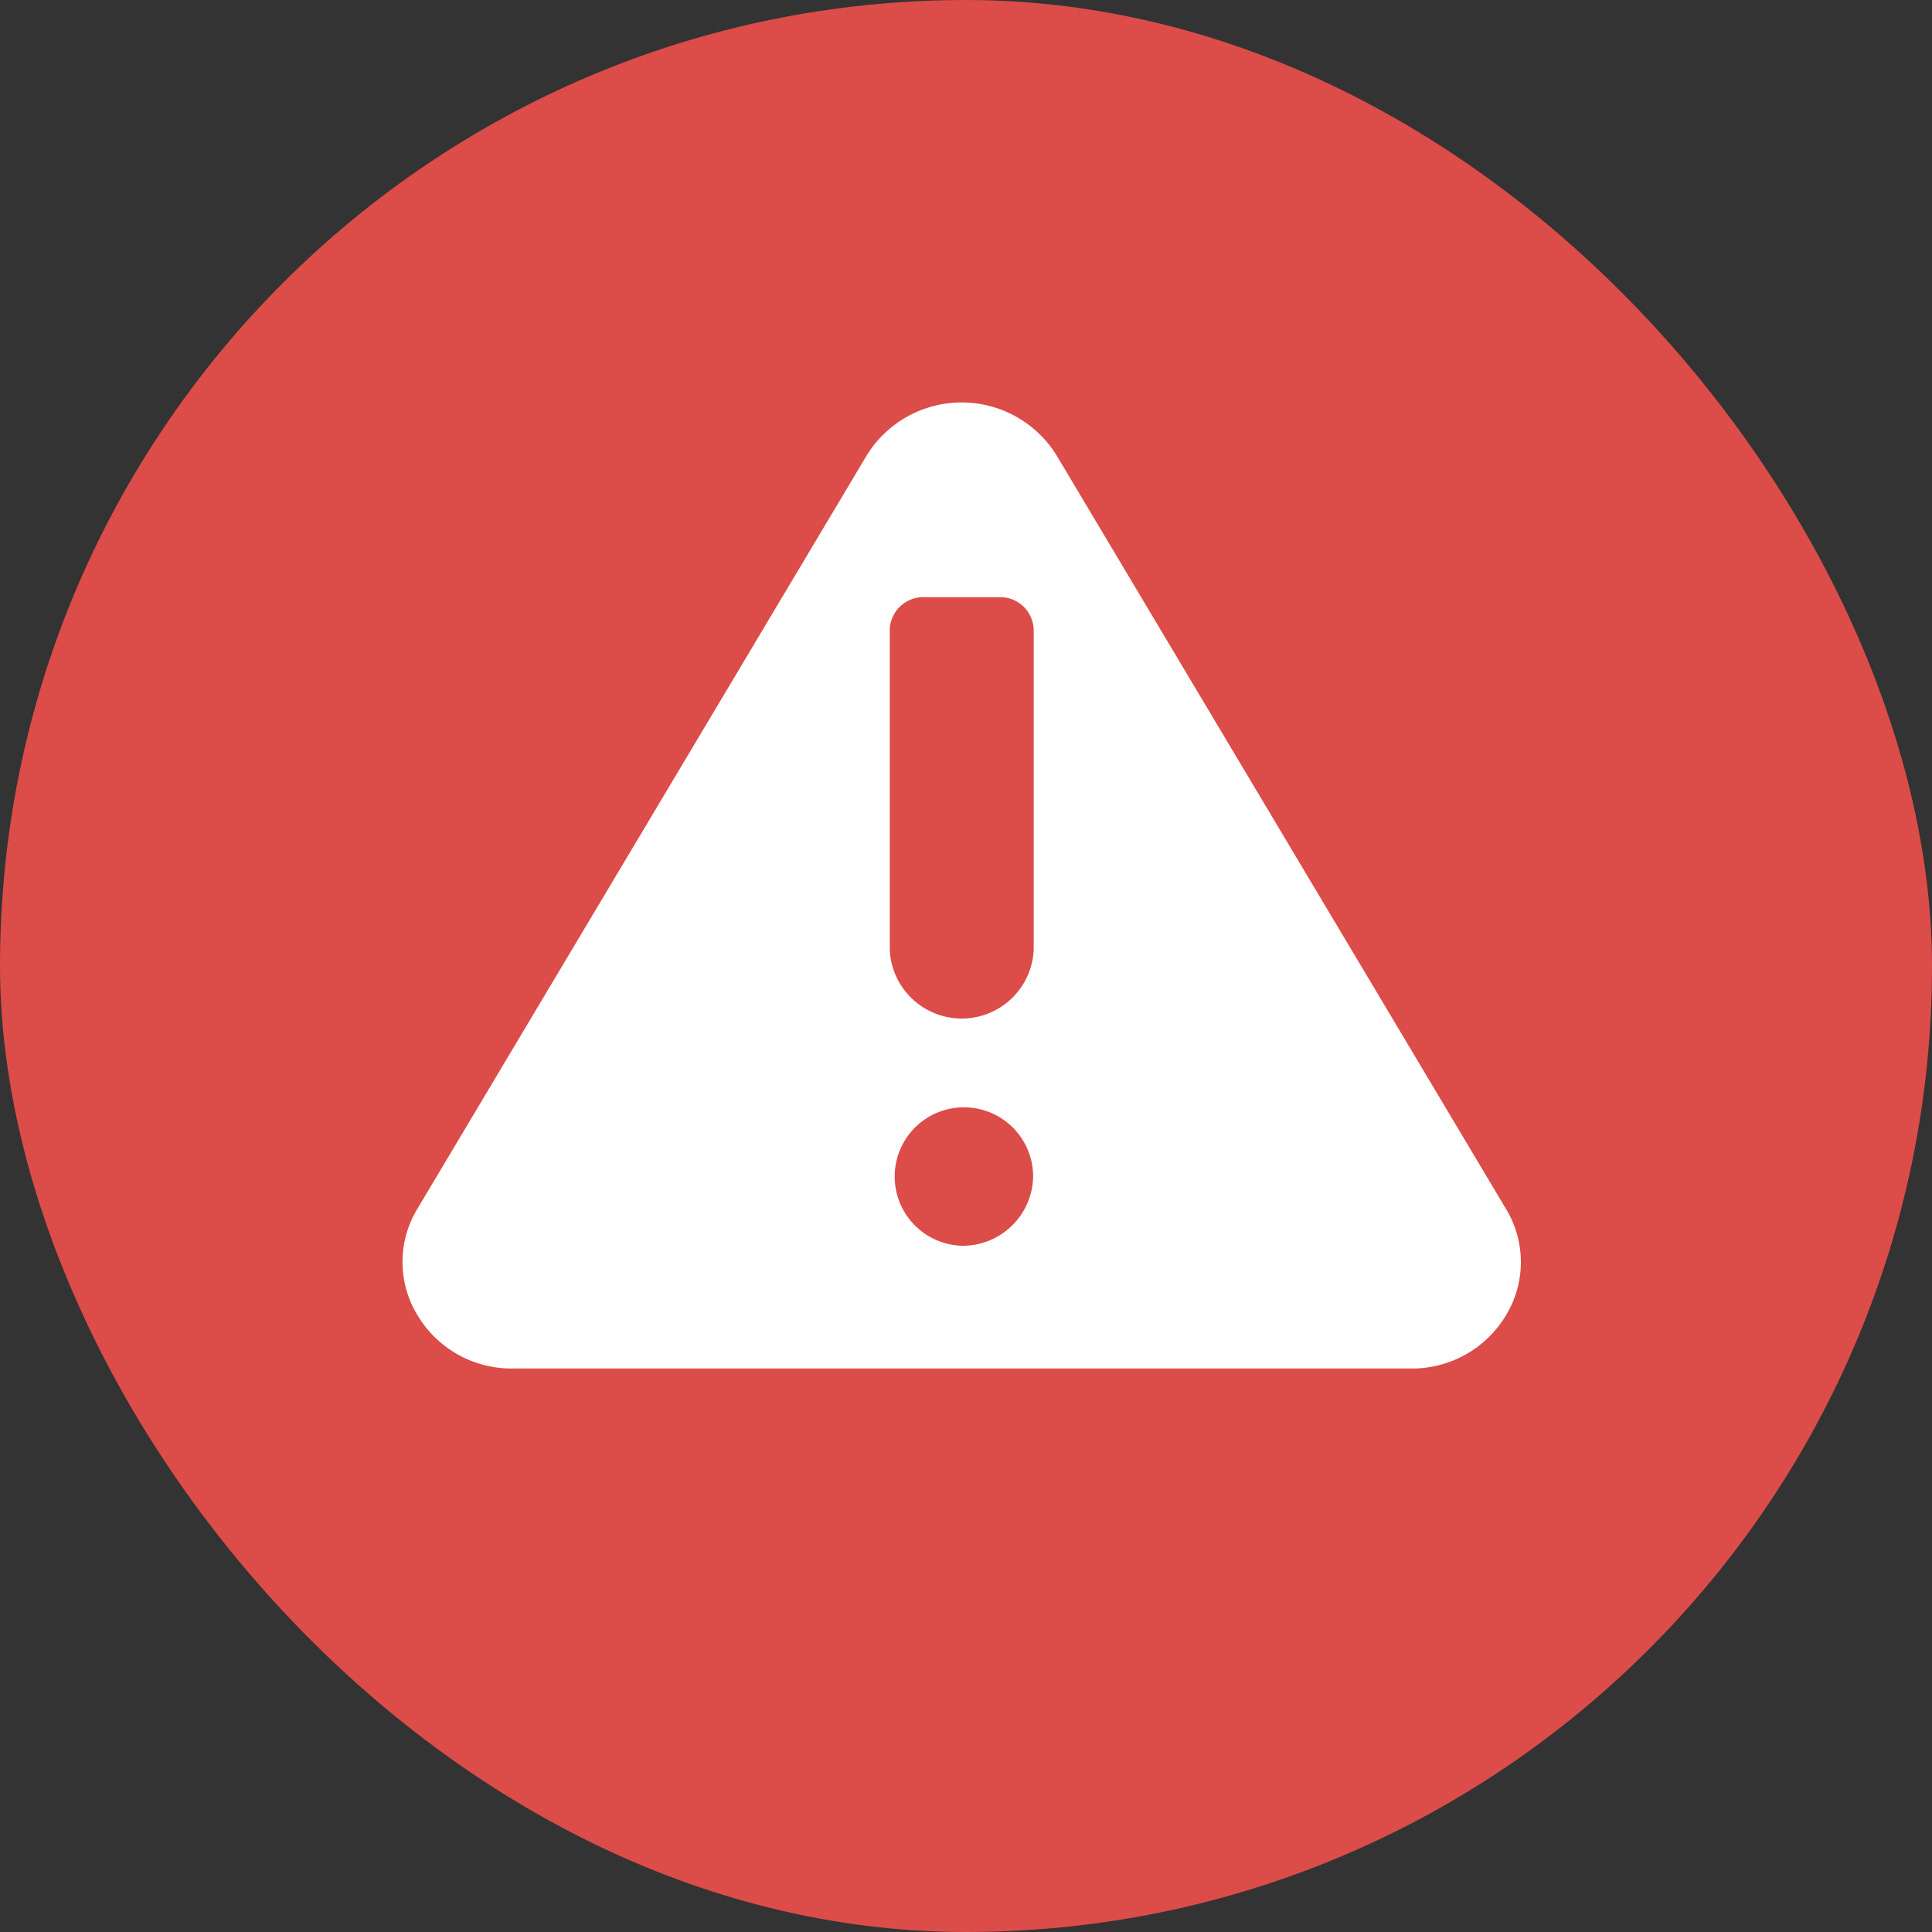
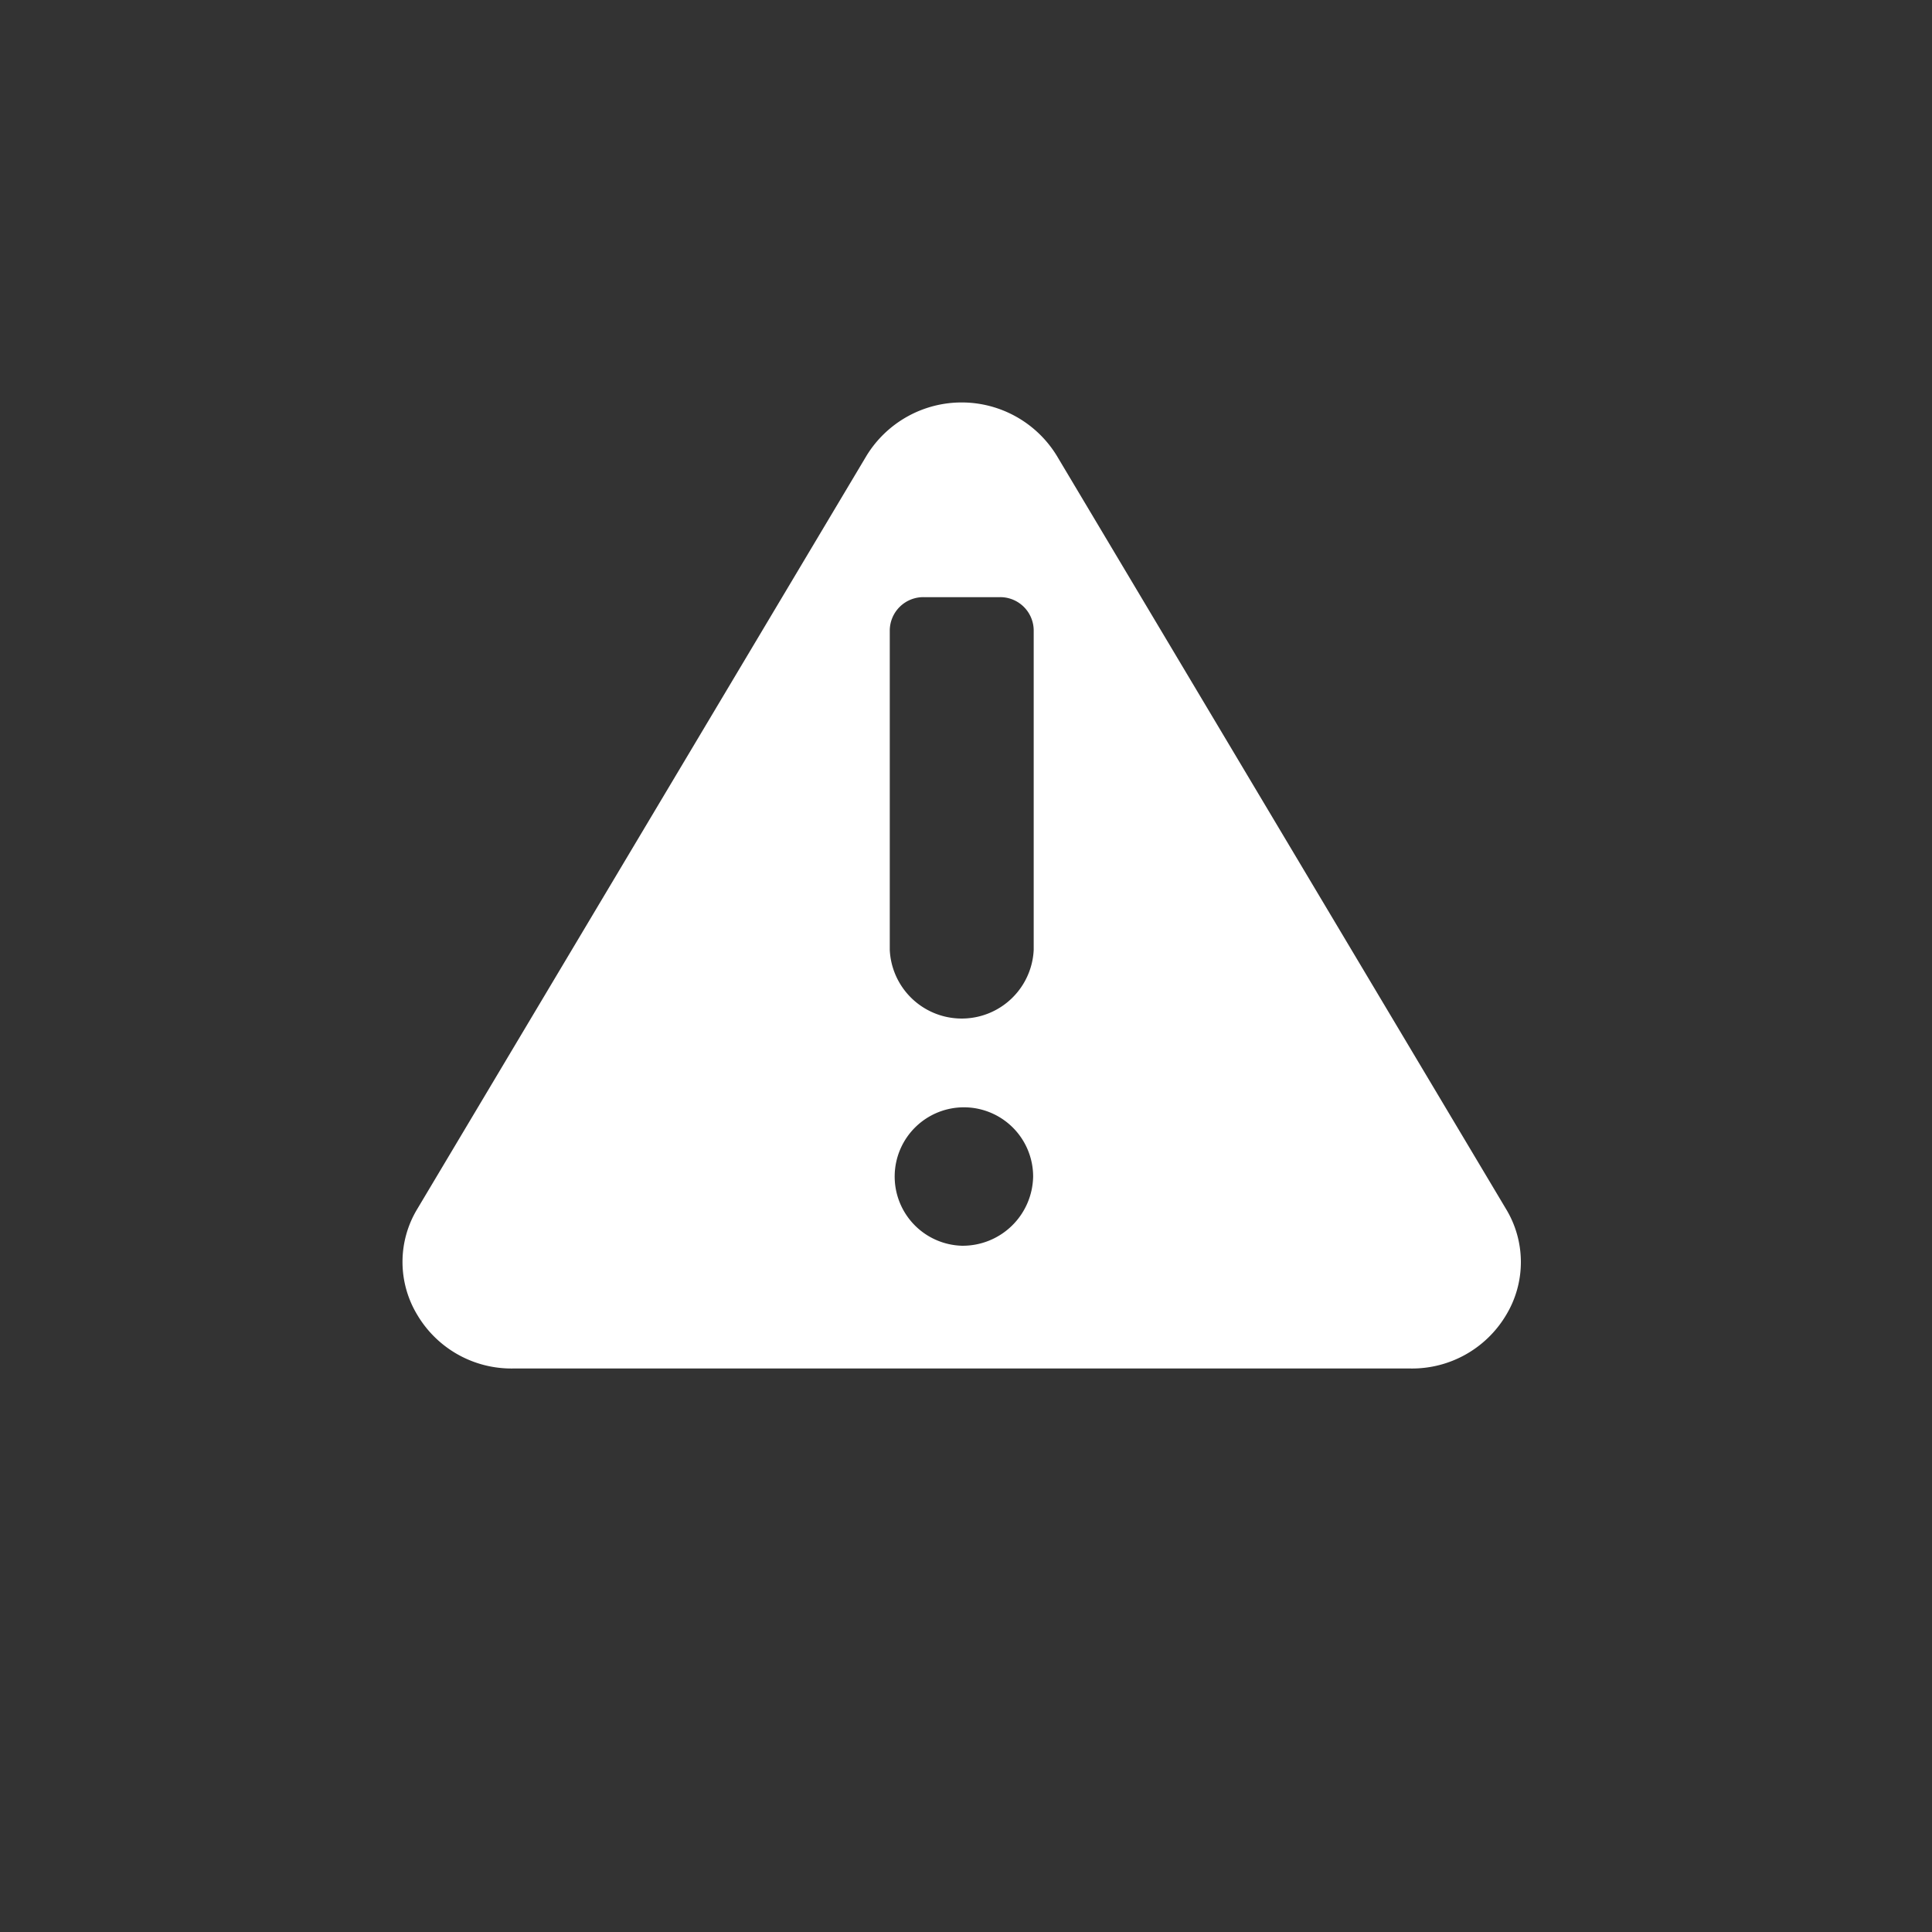
<svg xmlns="http://www.w3.org/2000/svg" width="24" height="24" viewBox="0 0 24 24">
  <rect x="0" y="0" width="24" height="24" fill="#333333" stroke="none" />
  <defs>
    <style>.a{fill:#dc4c48;}.b{fill:#fff;fill-rule:evenodd;}</style>
  </defs>
-   <rect class="a" width="24" height="24" rx="12" />
-   <path class="b" d="M13.706,10.016,8.126.66a1.386,1.386,0,0,0-2.362,0L.184,10.016a1.27,1.27,0,0,0,0,1.32A1.359,1.359,0,0,0,1.366,12H12.525a1.359,1.359,0,0,0,1.181-.66A1.272,1.272,0,0,0,13.706,10.016Zm-6.761.459a.86.86,0,1,1,.888-.86A.875.875,0,0,1,6.945,10.475ZM7.84,6.8a.895.895,0,0,1-1.788,0V2.828a.417.417,0,0,1,.424-.41h.941a.416.416,0,0,1,.423.41V6.8Z" transform="translate(5.001 5)" />
+   <path class="b" d="M13.706,10.016,8.126.66a1.386,1.386,0,0,0-2.362,0L.184,10.016a1.27,1.27,0,0,0,0,1.32A1.359,1.359,0,0,0,1.366,12H12.525a1.359,1.359,0,0,0,1.181-.66A1.272,1.272,0,0,0,13.706,10.016Zm-6.761.459a.86.86,0,1,1,.888-.86A.875.875,0,0,1,6.945,10.475M7.84,6.8a.895.895,0,0,1-1.788,0V2.828a.417.417,0,0,1,.424-.41h.941a.416.416,0,0,1,.423.41V6.8Z" transform="translate(5.001 5)" />
</svg>